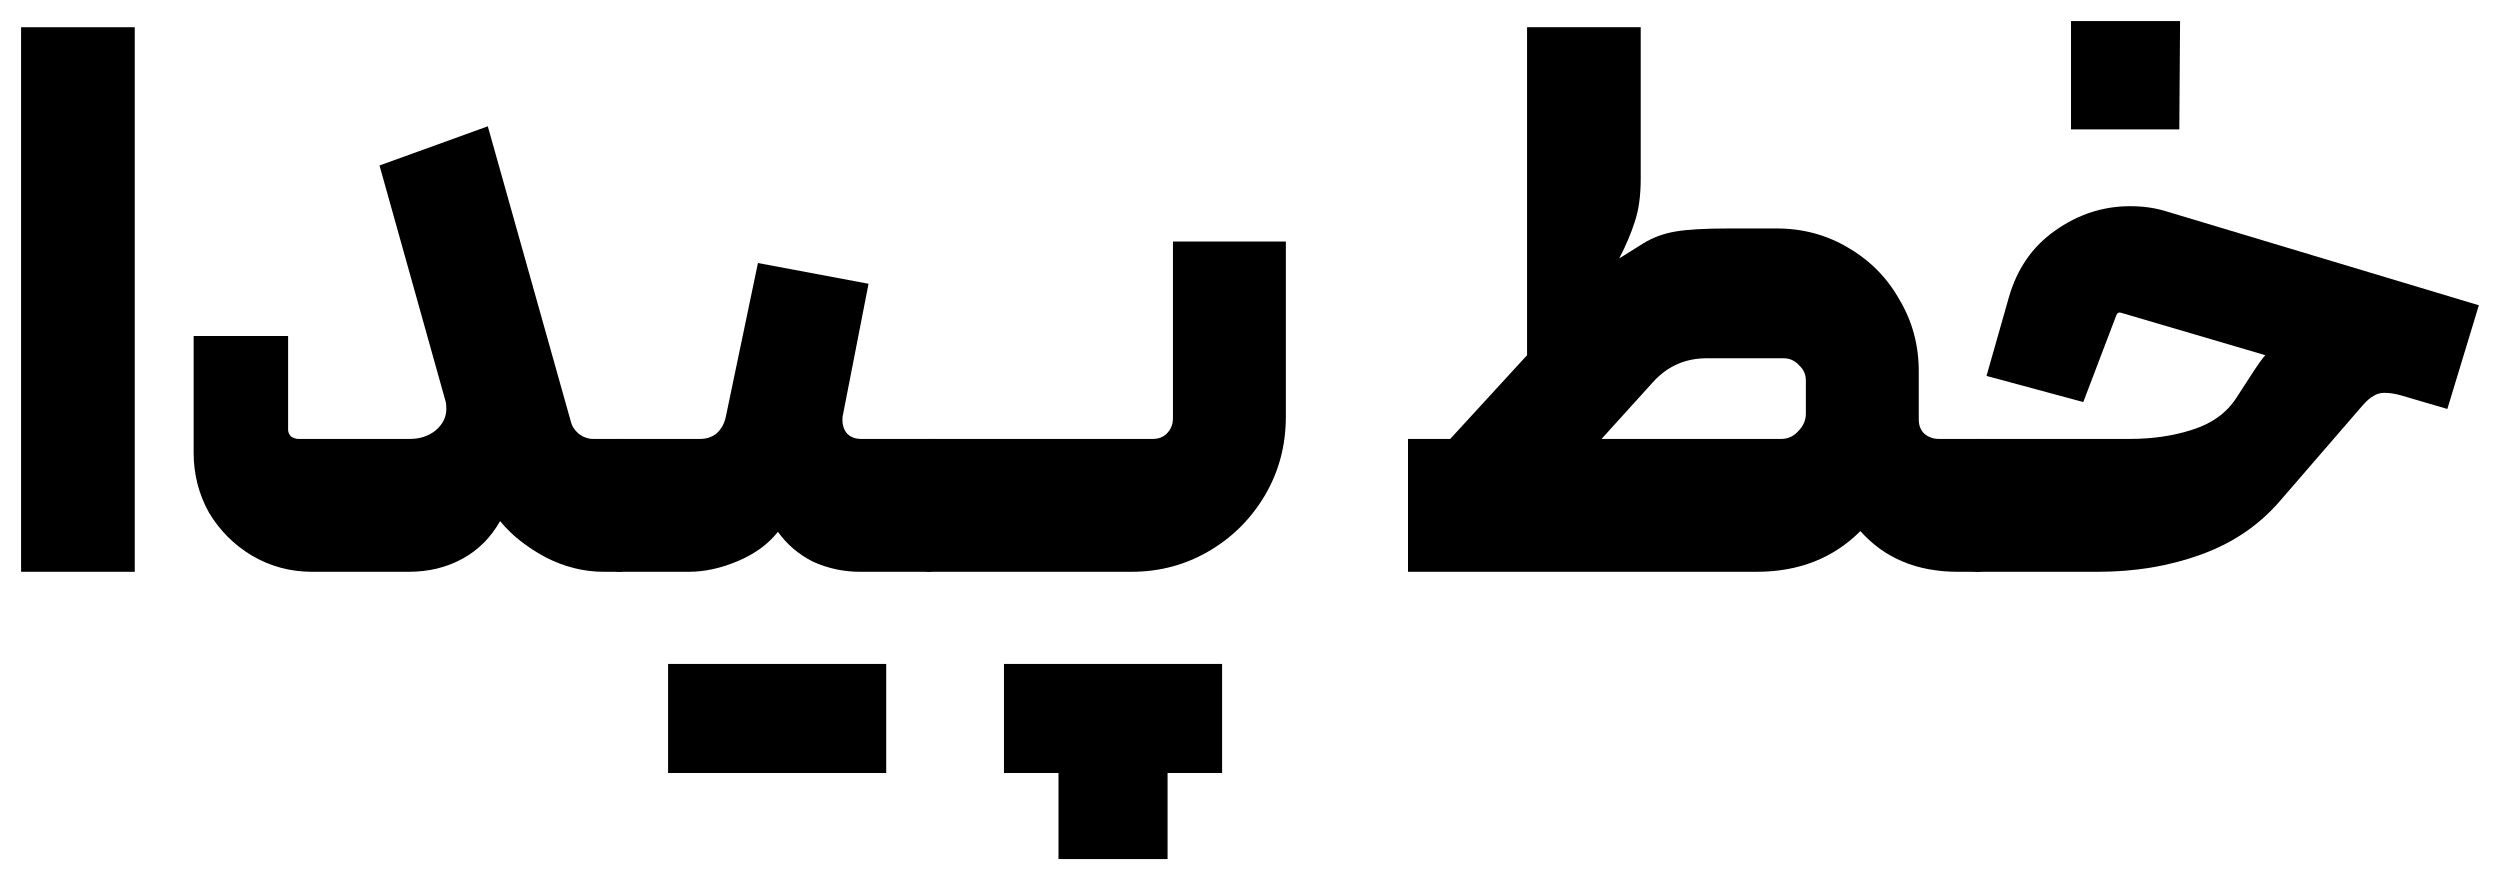
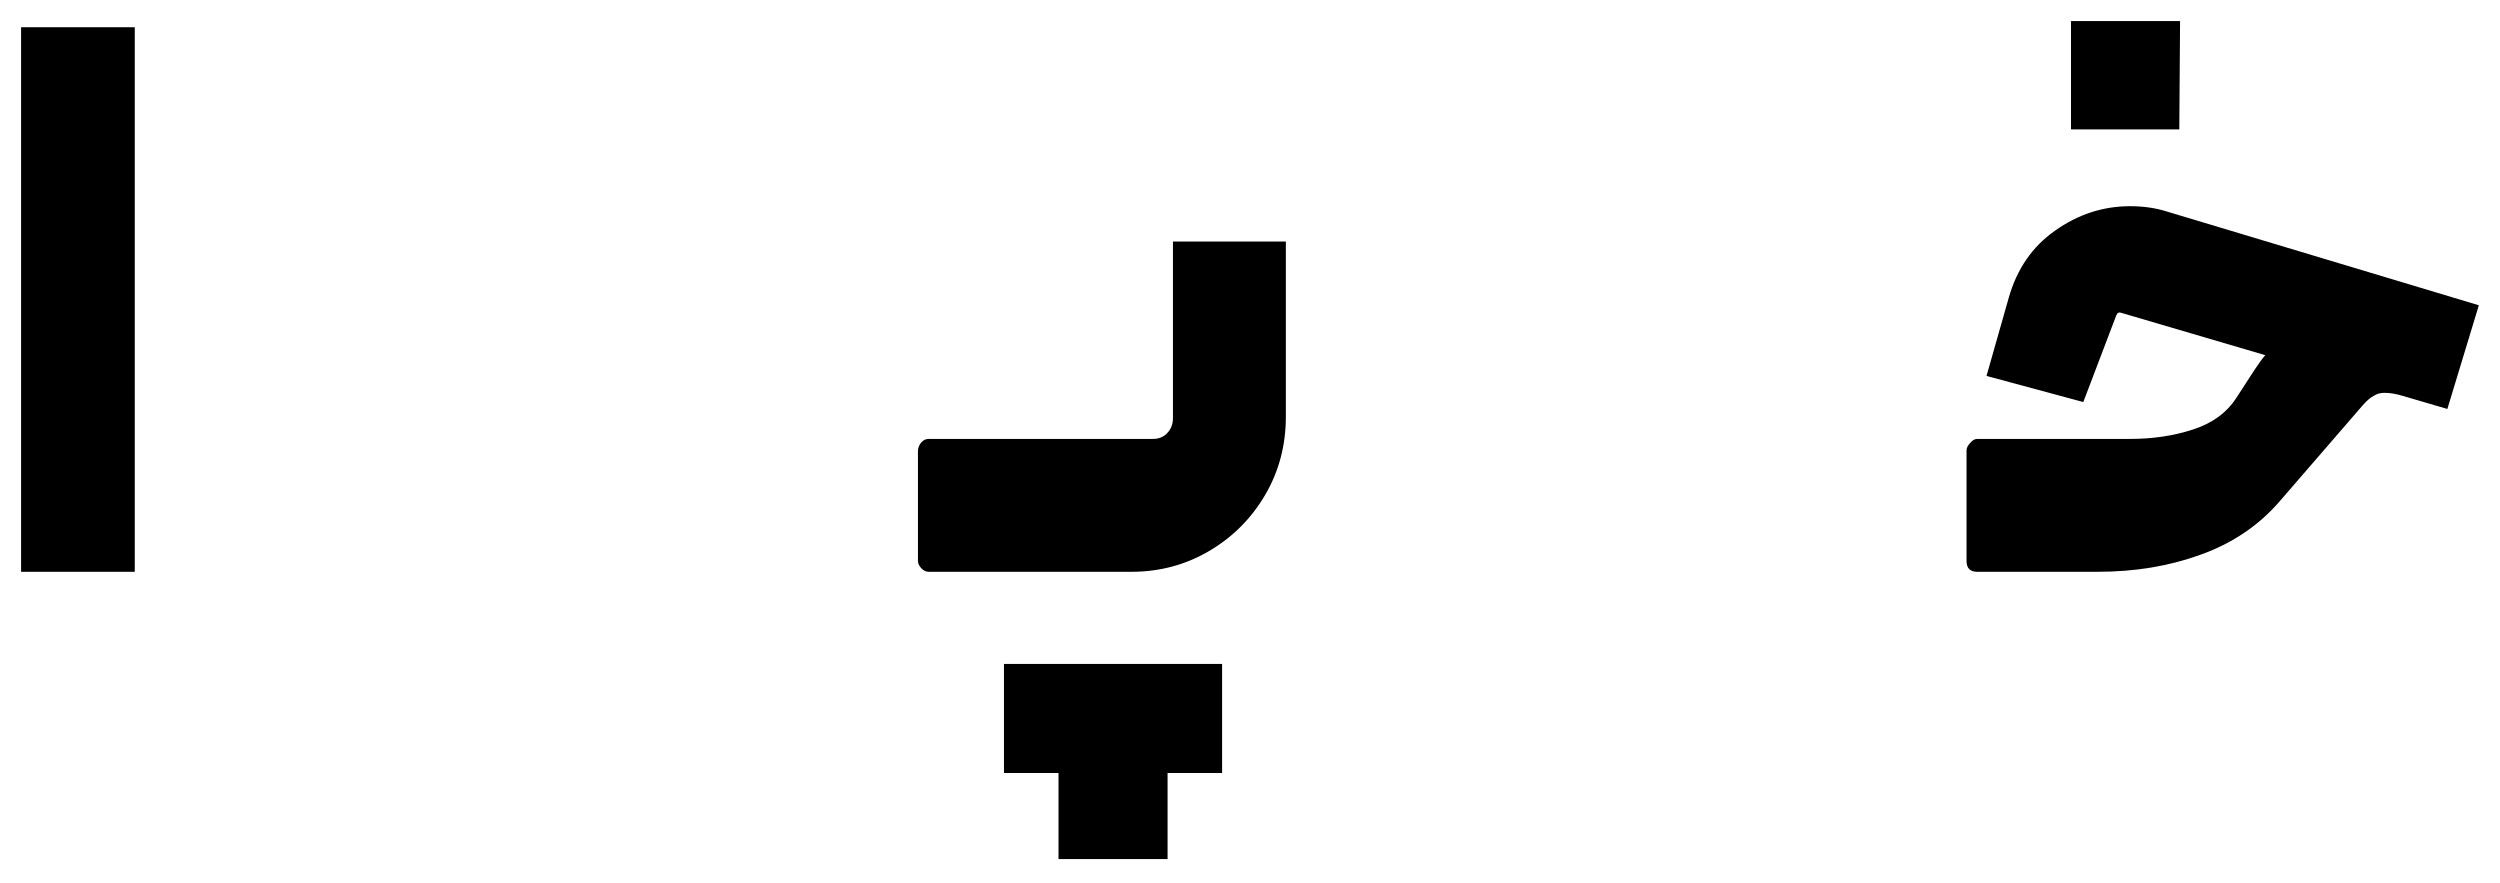
<svg xmlns="http://www.w3.org/2000/svg" width="830" height="293" viewBox="0 0 830 293" fill="none">
  <path d="M7 9.04H44.74V189.835H7V9.04Z" fill="black" />
-   <path d="M205.557 145.72C206.407 145.72 207.172 146.145 207.852 146.995C208.702 147.675 209.127 148.525 209.127 149.545V186.265C209.127 187.115 208.787 187.965 208.107 188.815C207.427 189.495 206.577 189.835 205.557 189.835H200.457C193.827 189.835 187.367 188.22 181.077 184.99C174.787 181.59 169.772 177.595 166.032 173.005C162.972 178.445 158.807 182.61 153.537 185.5C148.267 188.39 142.317 189.835 135.687 189.835H103.557C96.417 189.835 89.787 188.05 83.667 184.48C77.717 180.91 72.957 176.15 69.387 170.2C65.987 164.08 64.287 157.45 64.287 150.31V111.55H95.652V142.66C95.652 143.51 95.992 144.275 96.672 144.955C97.522 145.465 98.287 145.72 98.967 145.72H136.197C139.427 145.72 142.232 144.785 144.612 142.915C146.992 140.875 148.182 138.495 148.182 135.775C148.182 134.585 148.097 133.735 147.927 133.225L125.997 54.94L161.952 41.935L189.492 139.855C189.832 141.385 190.682 142.745 192.042 143.935C193.572 145.125 195.187 145.72 196.887 145.72H205.557Z" fill="black" />
-   <path d="M205.482 189.835C204.632 189.835 203.867 189.495 203.187 188.815C202.337 188.135 201.912 187.285 201.912 186.265V149.545C201.912 148.525 202.337 147.675 203.187 146.995C203.867 146.145 204.632 145.72 205.482 145.72H232.512C234.552 145.72 236.337 145.125 237.867 143.935C239.397 142.575 240.417 140.79 240.927 138.58L251.637 87.325L288.357 94.21L279.942 137.305C279.772 137.815 279.687 138.495 279.687 139.345C279.687 141.215 280.197 142.745 281.217 143.935C282.407 145.125 283.937 145.72 285.807 145.72H308.247C309.267 145.72 310.117 146.145 310.797 146.995C311.477 147.675 311.817 148.525 311.817 149.545V186.265C311.817 187.115 311.477 187.965 310.797 188.815C310.117 189.495 309.267 189.835 308.247 189.835H285.552C280.112 189.835 274.927 188.73 269.997 186.52C265.237 184.14 261.327 180.825 258.267 176.575C255.037 180.655 250.617 183.885 245.007 186.265C239.397 188.645 233.957 189.835 228.687 189.835H205.482ZM258.012 220.435H294.222V256.645H258.012V220.435ZM221.802 220.435H258.012V256.645H221.802V220.435Z" fill="black" />
  <path d="M308.328 189.835C307.478 189.835 306.713 189.495 306.033 188.815C305.183 187.965 304.758 187.115 304.758 186.265V149.8C304.758 148.78 305.098 147.845 305.778 146.995C306.458 146.145 307.308 145.72 308.328 145.72H382.788C384.658 145.72 386.188 145.125 387.378 143.935C388.738 142.575 389.418 140.875 389.418 138.835V80.185H426.903V138.325C426.903 147.845 424.608 156.515 420.018 164.335C415.428 172.155 409.223 178.36 401.403 182.95C393.583 187.54 384.998 189.835 375.648 189.835H308.328ZM369.528 220.435H405.738V256.645H369.528V220.435ZM351.423 248.995H387.633V285.205H351.423V248.995ZM333.318 220.435H369.528V256.645H333.318V220.435Z" fill="black" />
-   <path d="M467.456 145.72H481.481L506.981 117.925V9.04H544.721V59.275C544.721 65.055 544.041 69.9 542.681 73.81C541.491 77.55 539.791 81.545 537.581 85.795L545.741 80.695C548.801 78.825 552.286 77.55 556.196 76.87C560.106 76.19 566.056 75.85 574.046 75.85H589.856C598.526 75.85 606.431 77.975 613.571 82.225C620.881 86.475 626.576 92.255 630.656 99.565C634.906 106.705 637.031 114.61 637.031 123.28V139.345C637.031 141.215 637.626 142.745 638.816 143.935C640.176 145.125 641.791 145.72 643.661 145.72H656.411C657.771 145.72 658.706 145.975 659.216 146.485C659.726 146.995 659.981 147.93 659.981 149.29V186.265C659.981 187.625 659.726 188.56 659.216 189.07C658.706 189.58 657.771 189.835 656.411 189.835H650.036C636.436 189.835 625.641 185.33 617.651 176.32C608.641 185.33 597.166 189.835 583.226 189.835H467.456V145.72ZM591.386 145.72C593.596 145.72 595.466 144.87 596.996 143.17C598.696 141.47 599.546 139.515 599.546 137.305V126.34C599.546 124.3 598.781 122.6 597.251 121.24C595.891 119.71 594.191 118.945 592.151 118.945H566.651C559.511 118.945 553.561 121.58 548.801 126.85L531.716 145.72H591.386Z" fill="black" />
  <path d="M656.463 189.835C654.083 189.835 652.893 188.645 652.893 186.265V149.545C652.893 148.695 653.318 147.845 654.168 146.995C654.848 146.145 655.613 145.72 656.463 145.72H707.208C714.688 145.72 721.573 144.7 727.863 142.66C734.323 140.62 739.168 137.135 742.398 132.205L748.518 122.77C750.218 120.22 751.408 118.605 752.088 117.925L704.403 103.9C703.553 103.56 702.958 103.815 702.618 104.665L691.653 133.48L659.523 124.81L666.918 98.8C669.638 89.28 674.738 81.885 682.218 76.615C689.868 71.175 698.198 68.455 707.208 68.455C711.628 68.455 715.708 69.05 719.448 70.24L822.978 101.35L812.523 135.775L797.733 131.44C795.523 130.76 793.483 130.42 791.613 130.42C790.253 130.42 789.063 130.76 788.043 131.44C787.023 131.95 785.833 132.97 784.473 134.5L756.678 166.63C749.708 174.62 740.953 180.485 730.413 184.225C720.043 187.965 708.738 189.835 696.498 189.835H656.463ZM687.573 7H723.783L723.528 42.955H687.573V7Z" fill="black" />
</svg>